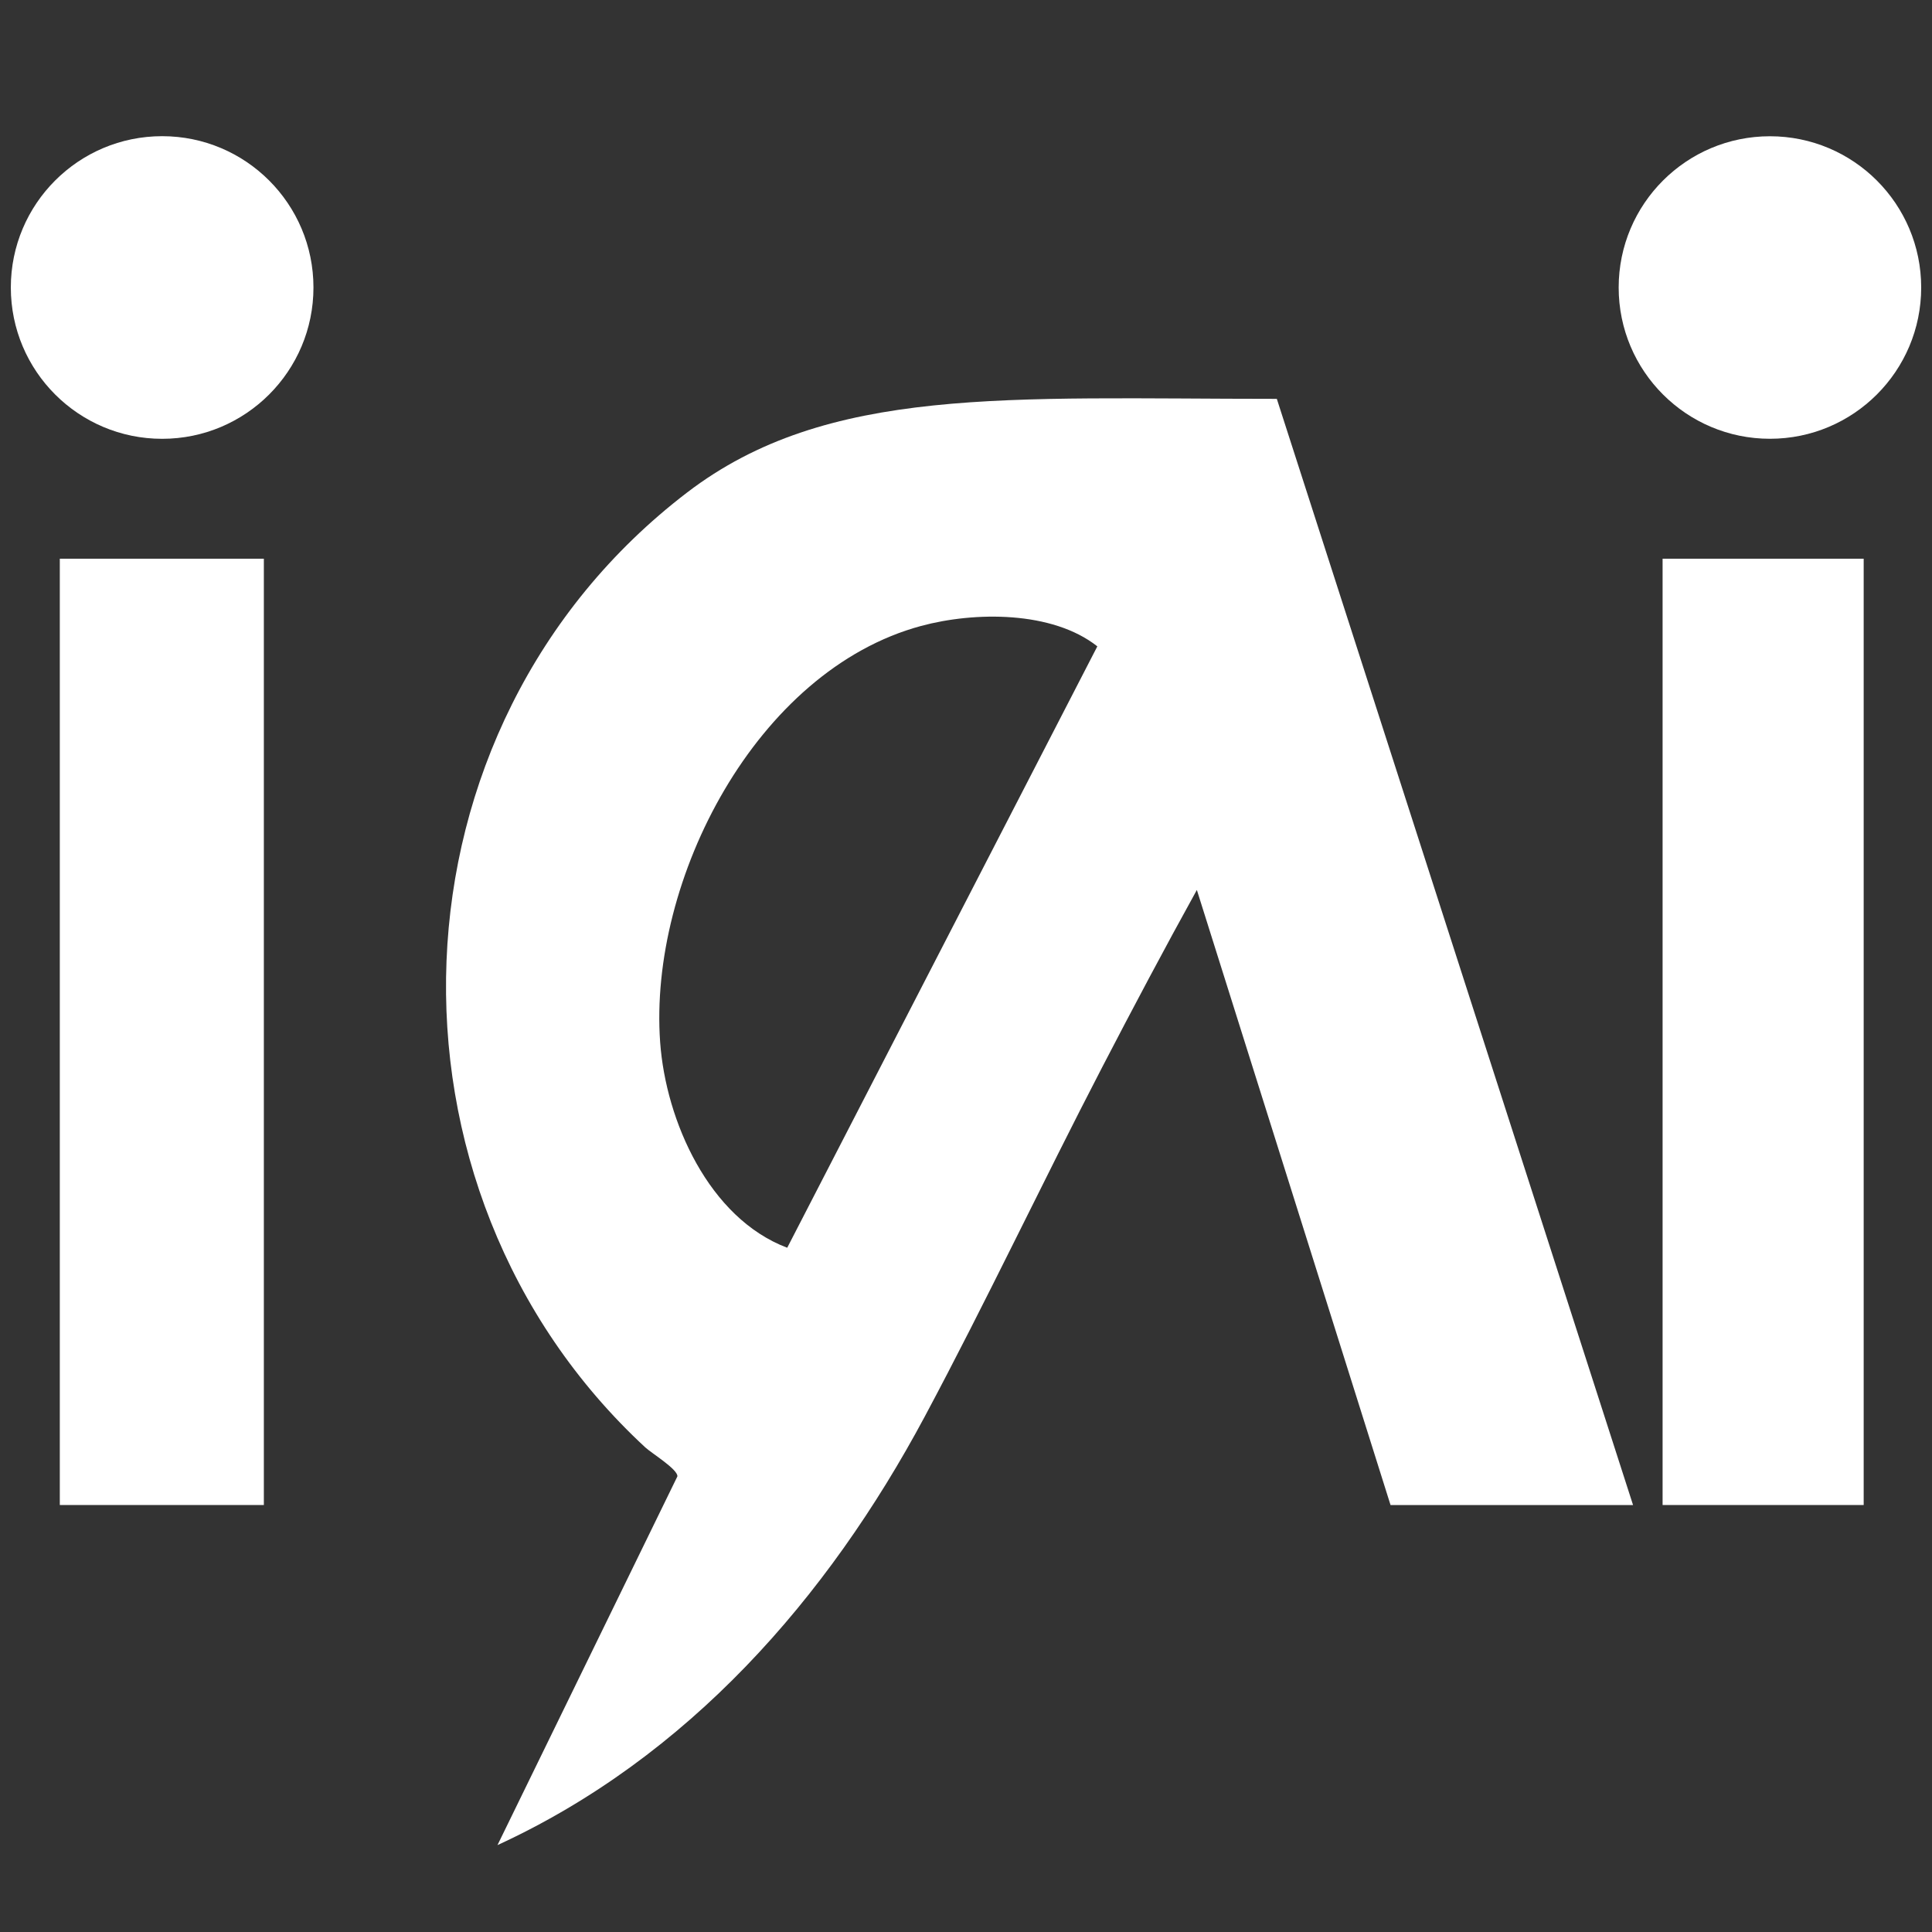
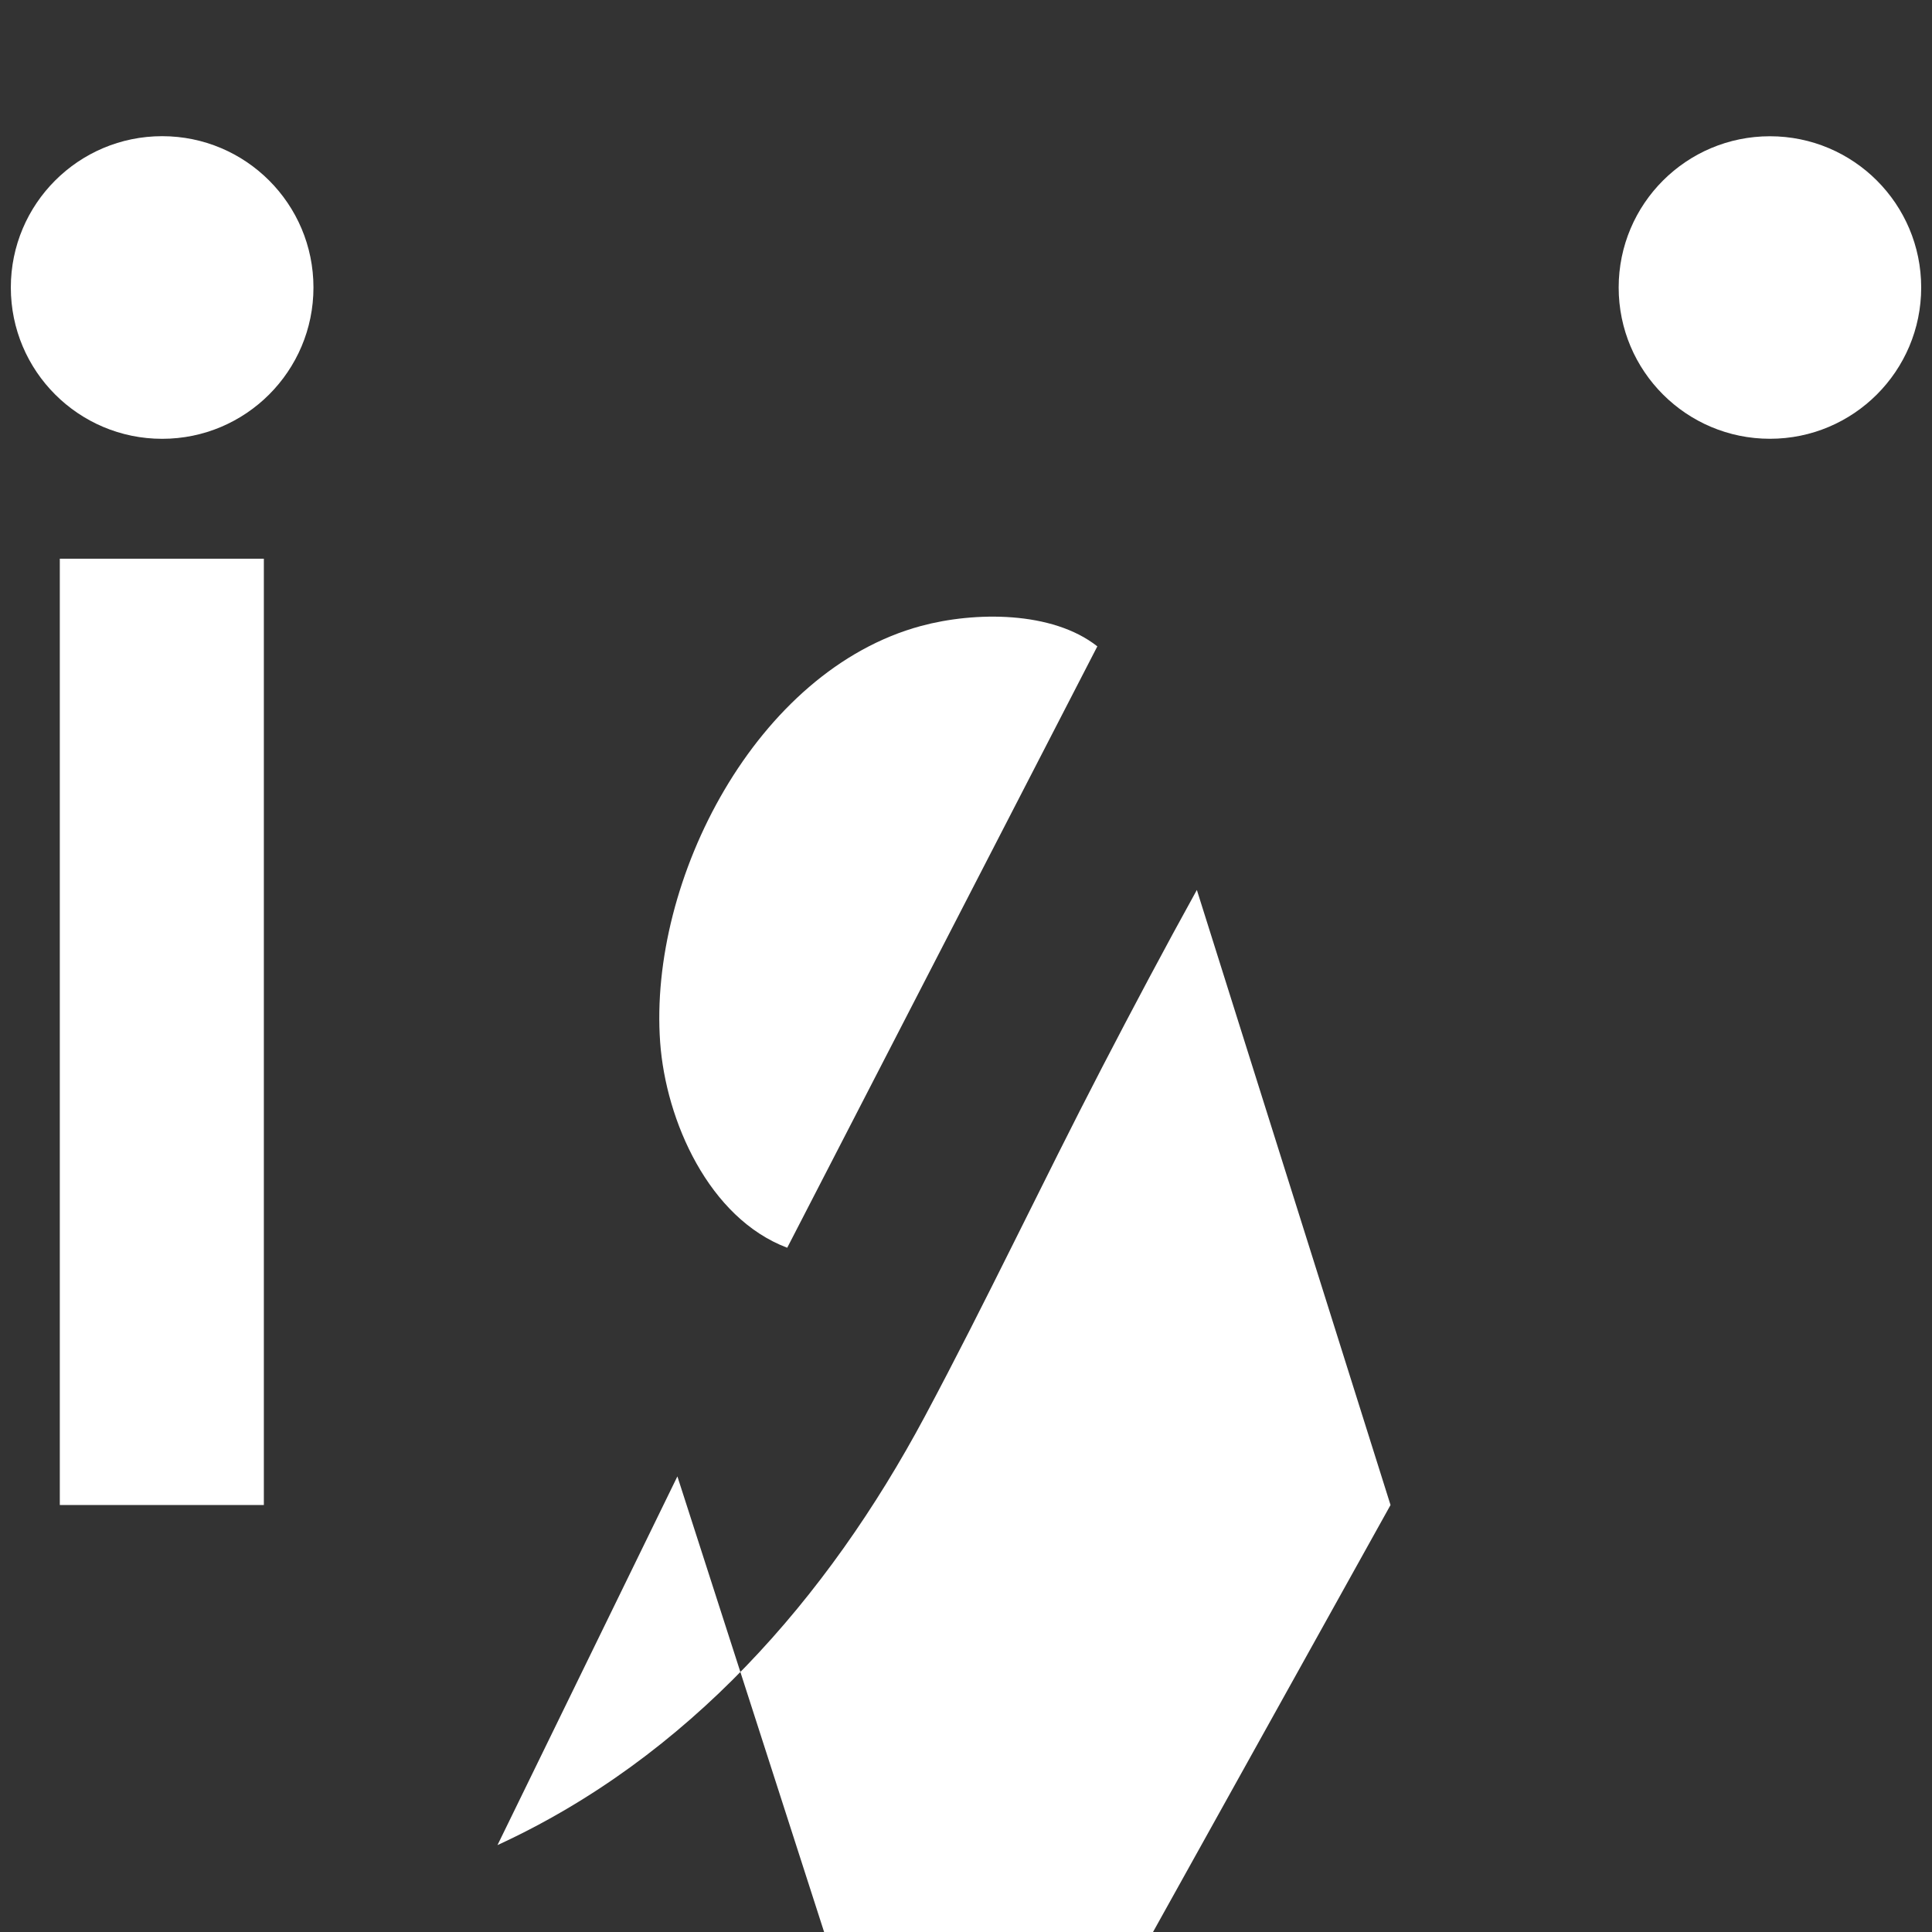
<svg xmlns="http://www.w3.org/2000/svg" id="_レイヤー_1" data-name="レイヤー_1" version="1.1" viewBox="0 0 1024 1024">
  <rect x="0" y="0" width="1024" height="1024" fill="#333333" stroke="none" />
  <defs>
    <style>
      .st0 {
        fill: #fff;
      }
    </style>
  </defs>
  <g id="iaiロゴ">
-     <rect class="st0" x="881.21" y="296.13" width="106.58" height="501.56" />
    <circle class="st0" cx="938.1" cy="152.39" r="80.17" />
-     <path class="st0" d="M737.01,797.69l-102.65-326c-17.18,31.07-33.85,62.49-50.2,94-31.82,61.34-61.41,124.1-93.97,185.02-51.6,96.51-125.65,180.86-226.51,227.23l95.35-195.42c.35-3.7-13.67-12.27-17.01-15.36-148.05-137.03-140.28-381.88,22.14-506.11,74.38-56.89,169.83-49.65,312.58-49.65l188.81,586.3h-128.52ZM417.24,661.34l164.37-318.76c-23.91-18.86-65.05-18.48-93.44-10.81-87.32,23.59-144.46,134.6-138.28,220.6,3,41.77,25.88,93.3,67.35,108.96Z" />
+     <path class="st0" d="M737.01,797.69l-102.65-326c-17.18,31.07-33.85,62.49-50.2,94-31.82,61.34-61.41,124.1-93.97,185.02-51.6,96.51-125.65,180.86-226.51,227.23l95.35-195.42l188.81,586.3h-128.52ZM417.24,661.34l164.37-318.76c-23.91-18.86-65.05-18.48-93.44-10.81-87.32,23.59-144.46,134.6-138.28,220.6,3,41.77,25.88,93.3,67.35,108.96Z" />
    <rect class="st0" x="31.7" y="296.13" width="108.15" height="501.56" />
    <circle class="st0" cx="85.94" cy="152.38" r="80.2" />
  </g>
</svg>